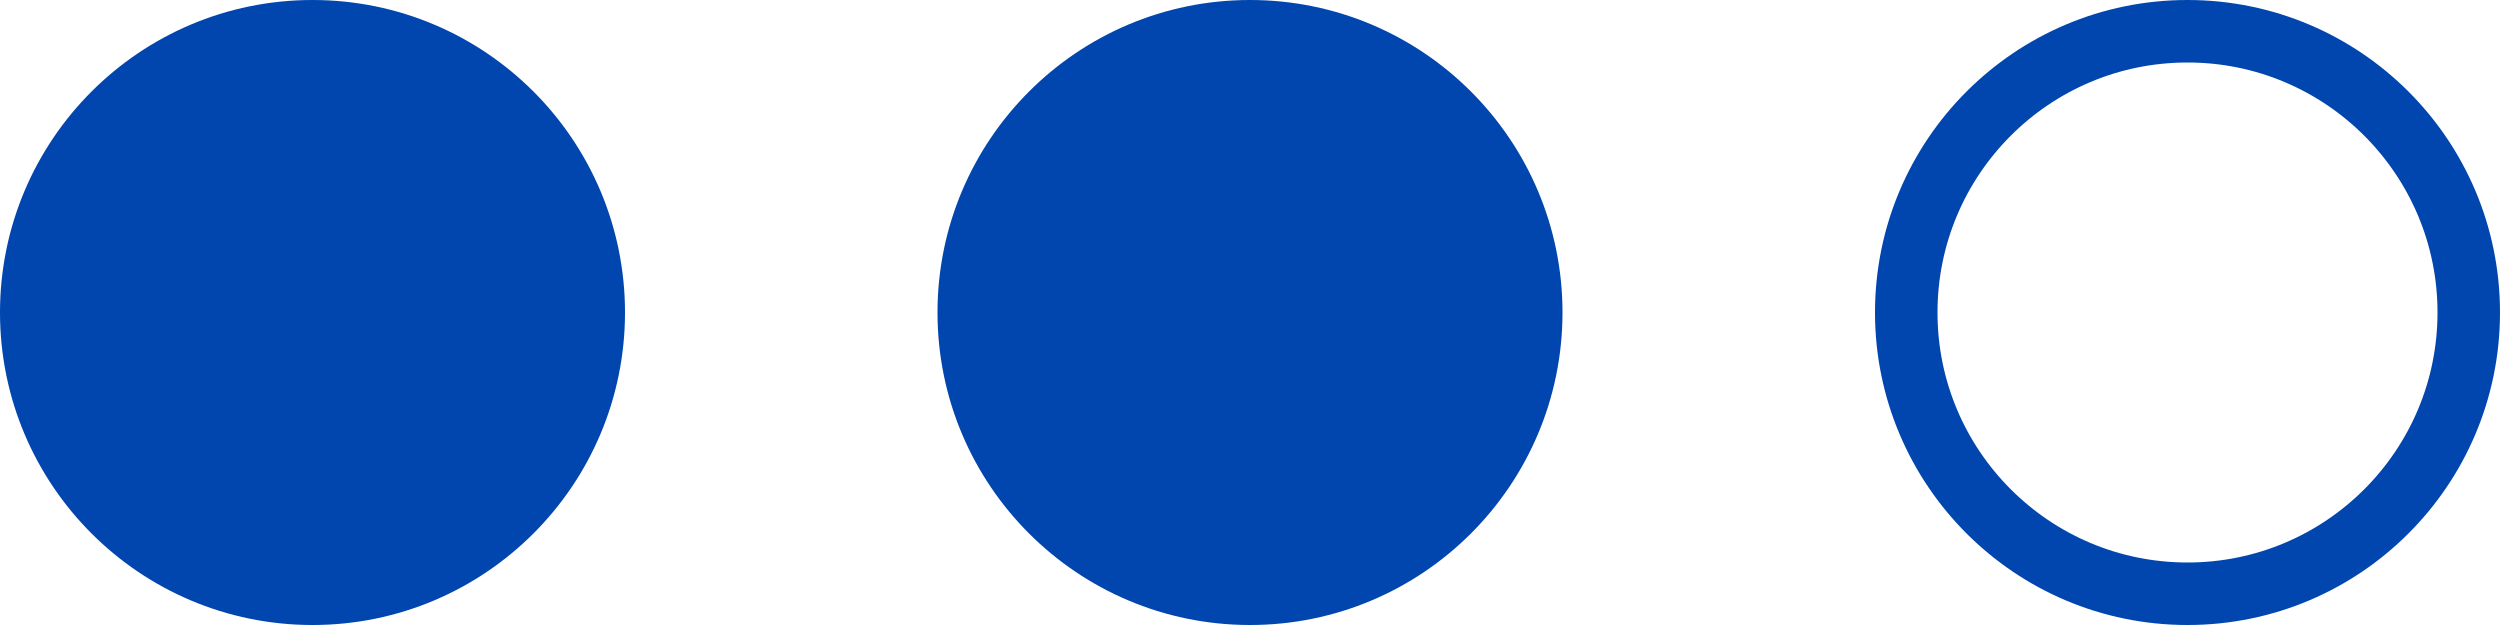
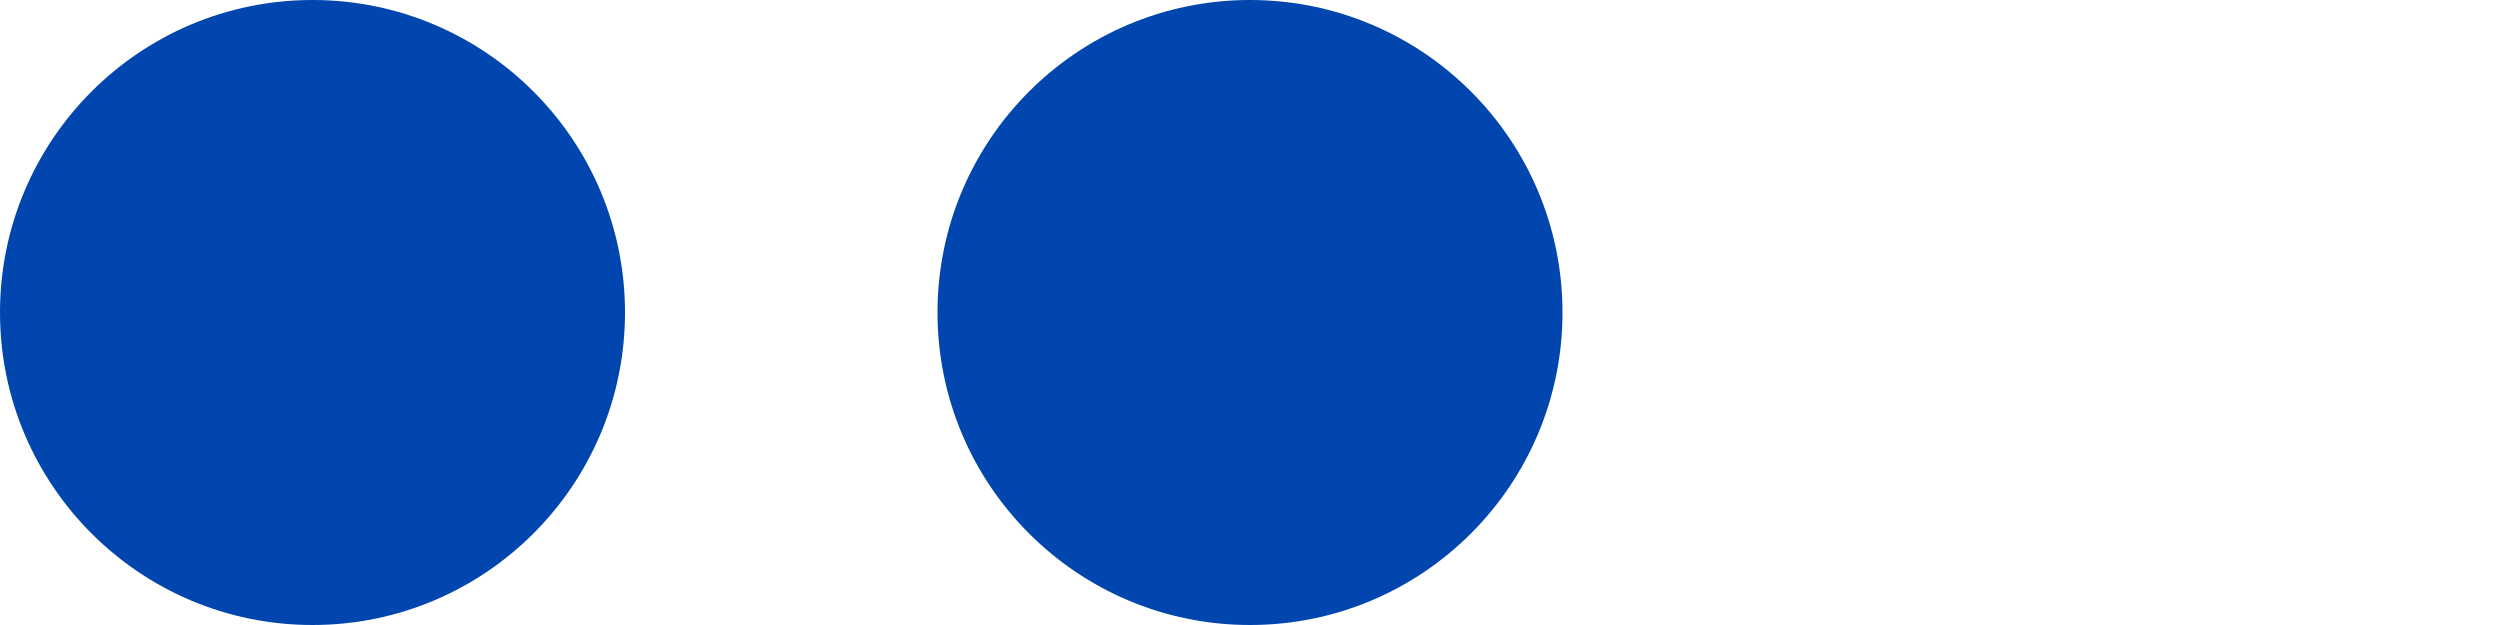
<svg xmlns="http://www.w3.org/2000/svg" width="40" height="10" viewBox="0 0 40 10" fill="none">
  <path d="M5 9.5C2.515 9.5 0.5 7.485 0.5 5C0.5 2.515 2.515 0.5 5 0.5C7.485 0.5 9.5 2.515 9.5 5C9.5 7.485 7.485 9.5 5 9.5Z" fill="#0046AE" stroke="#0046AE" />
  <path d="M20 9.5C17.515 9.5 15.5 7.485 15.5 5C15.5 2.515 17.515 0.5 20 0.5C22.485 0.5 24.5 2.515 24.5 5C24.5 7.485 22.485 9.5 20 9.5Z" fill="#0046AE" stroke="#0046AE" />
-   <path d="M35 9.5C32.515 9.5 30.5 7.485 30.5 5C30.5 2.515 32.515 0.5 35 0.5C37.485 0.5 39.5 2.515 39.5 5C39.5 7.485 37.485 9.5 35 9.5Z" stroke="#0046AE" />
</svg>